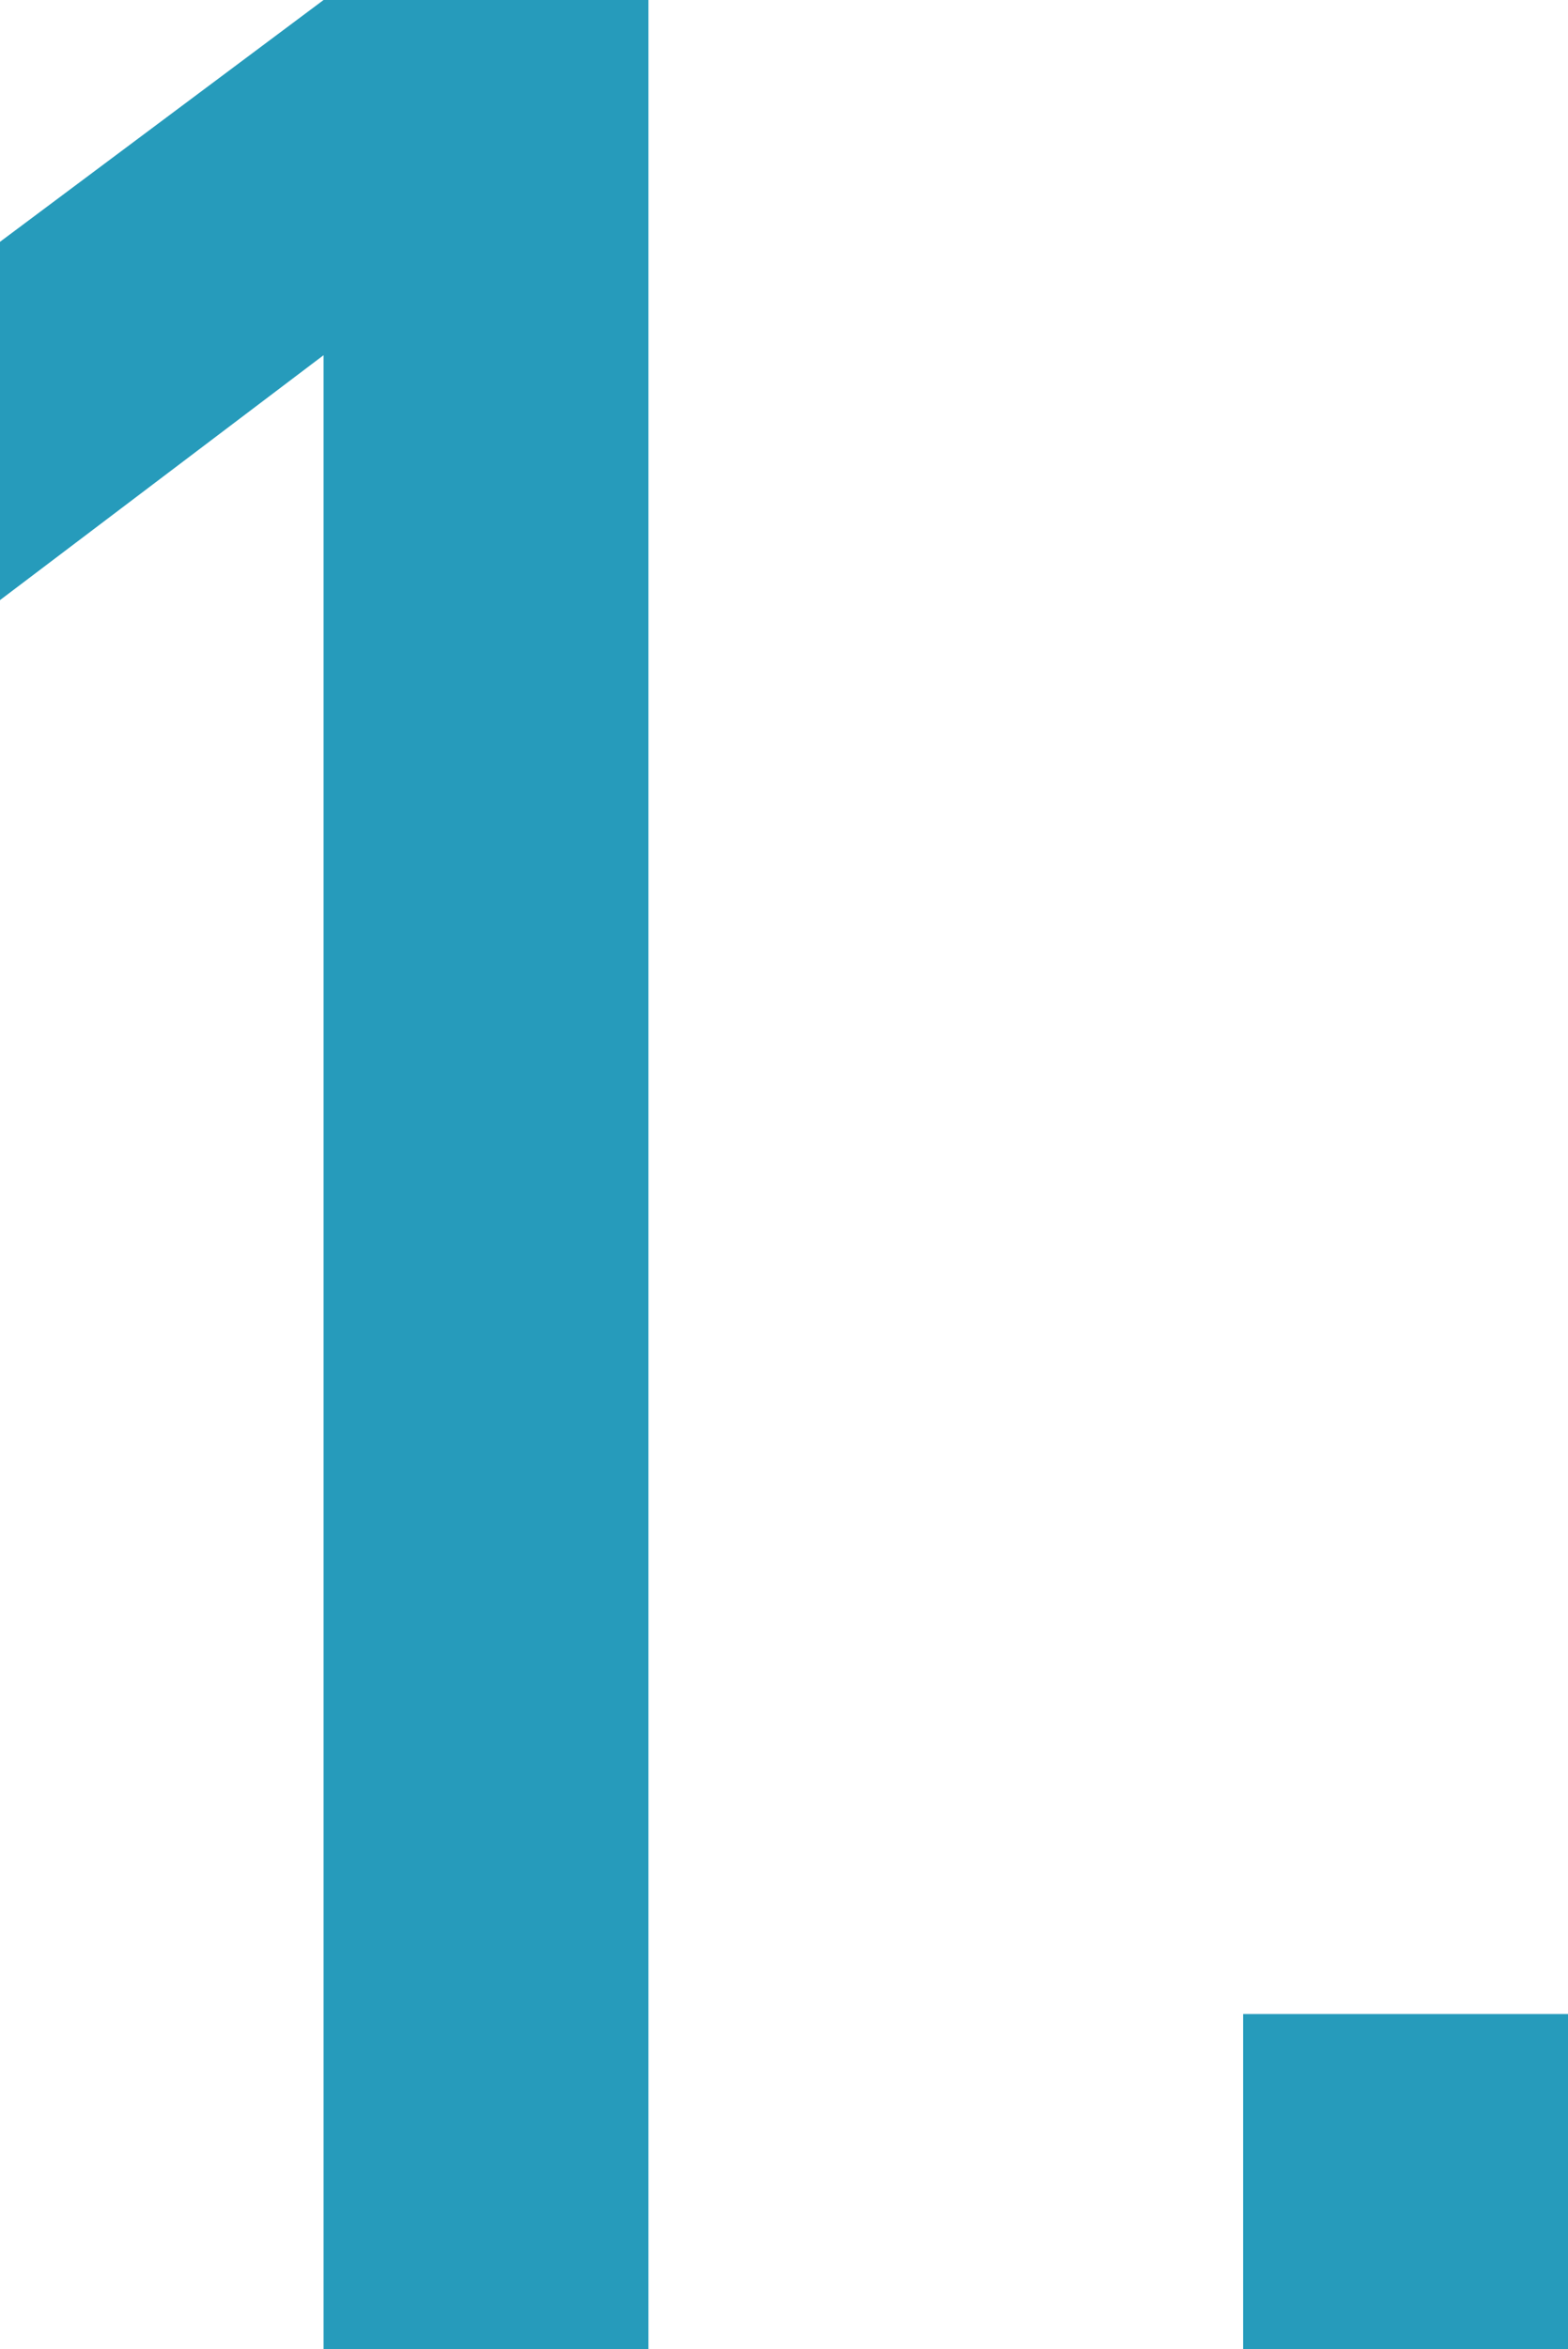
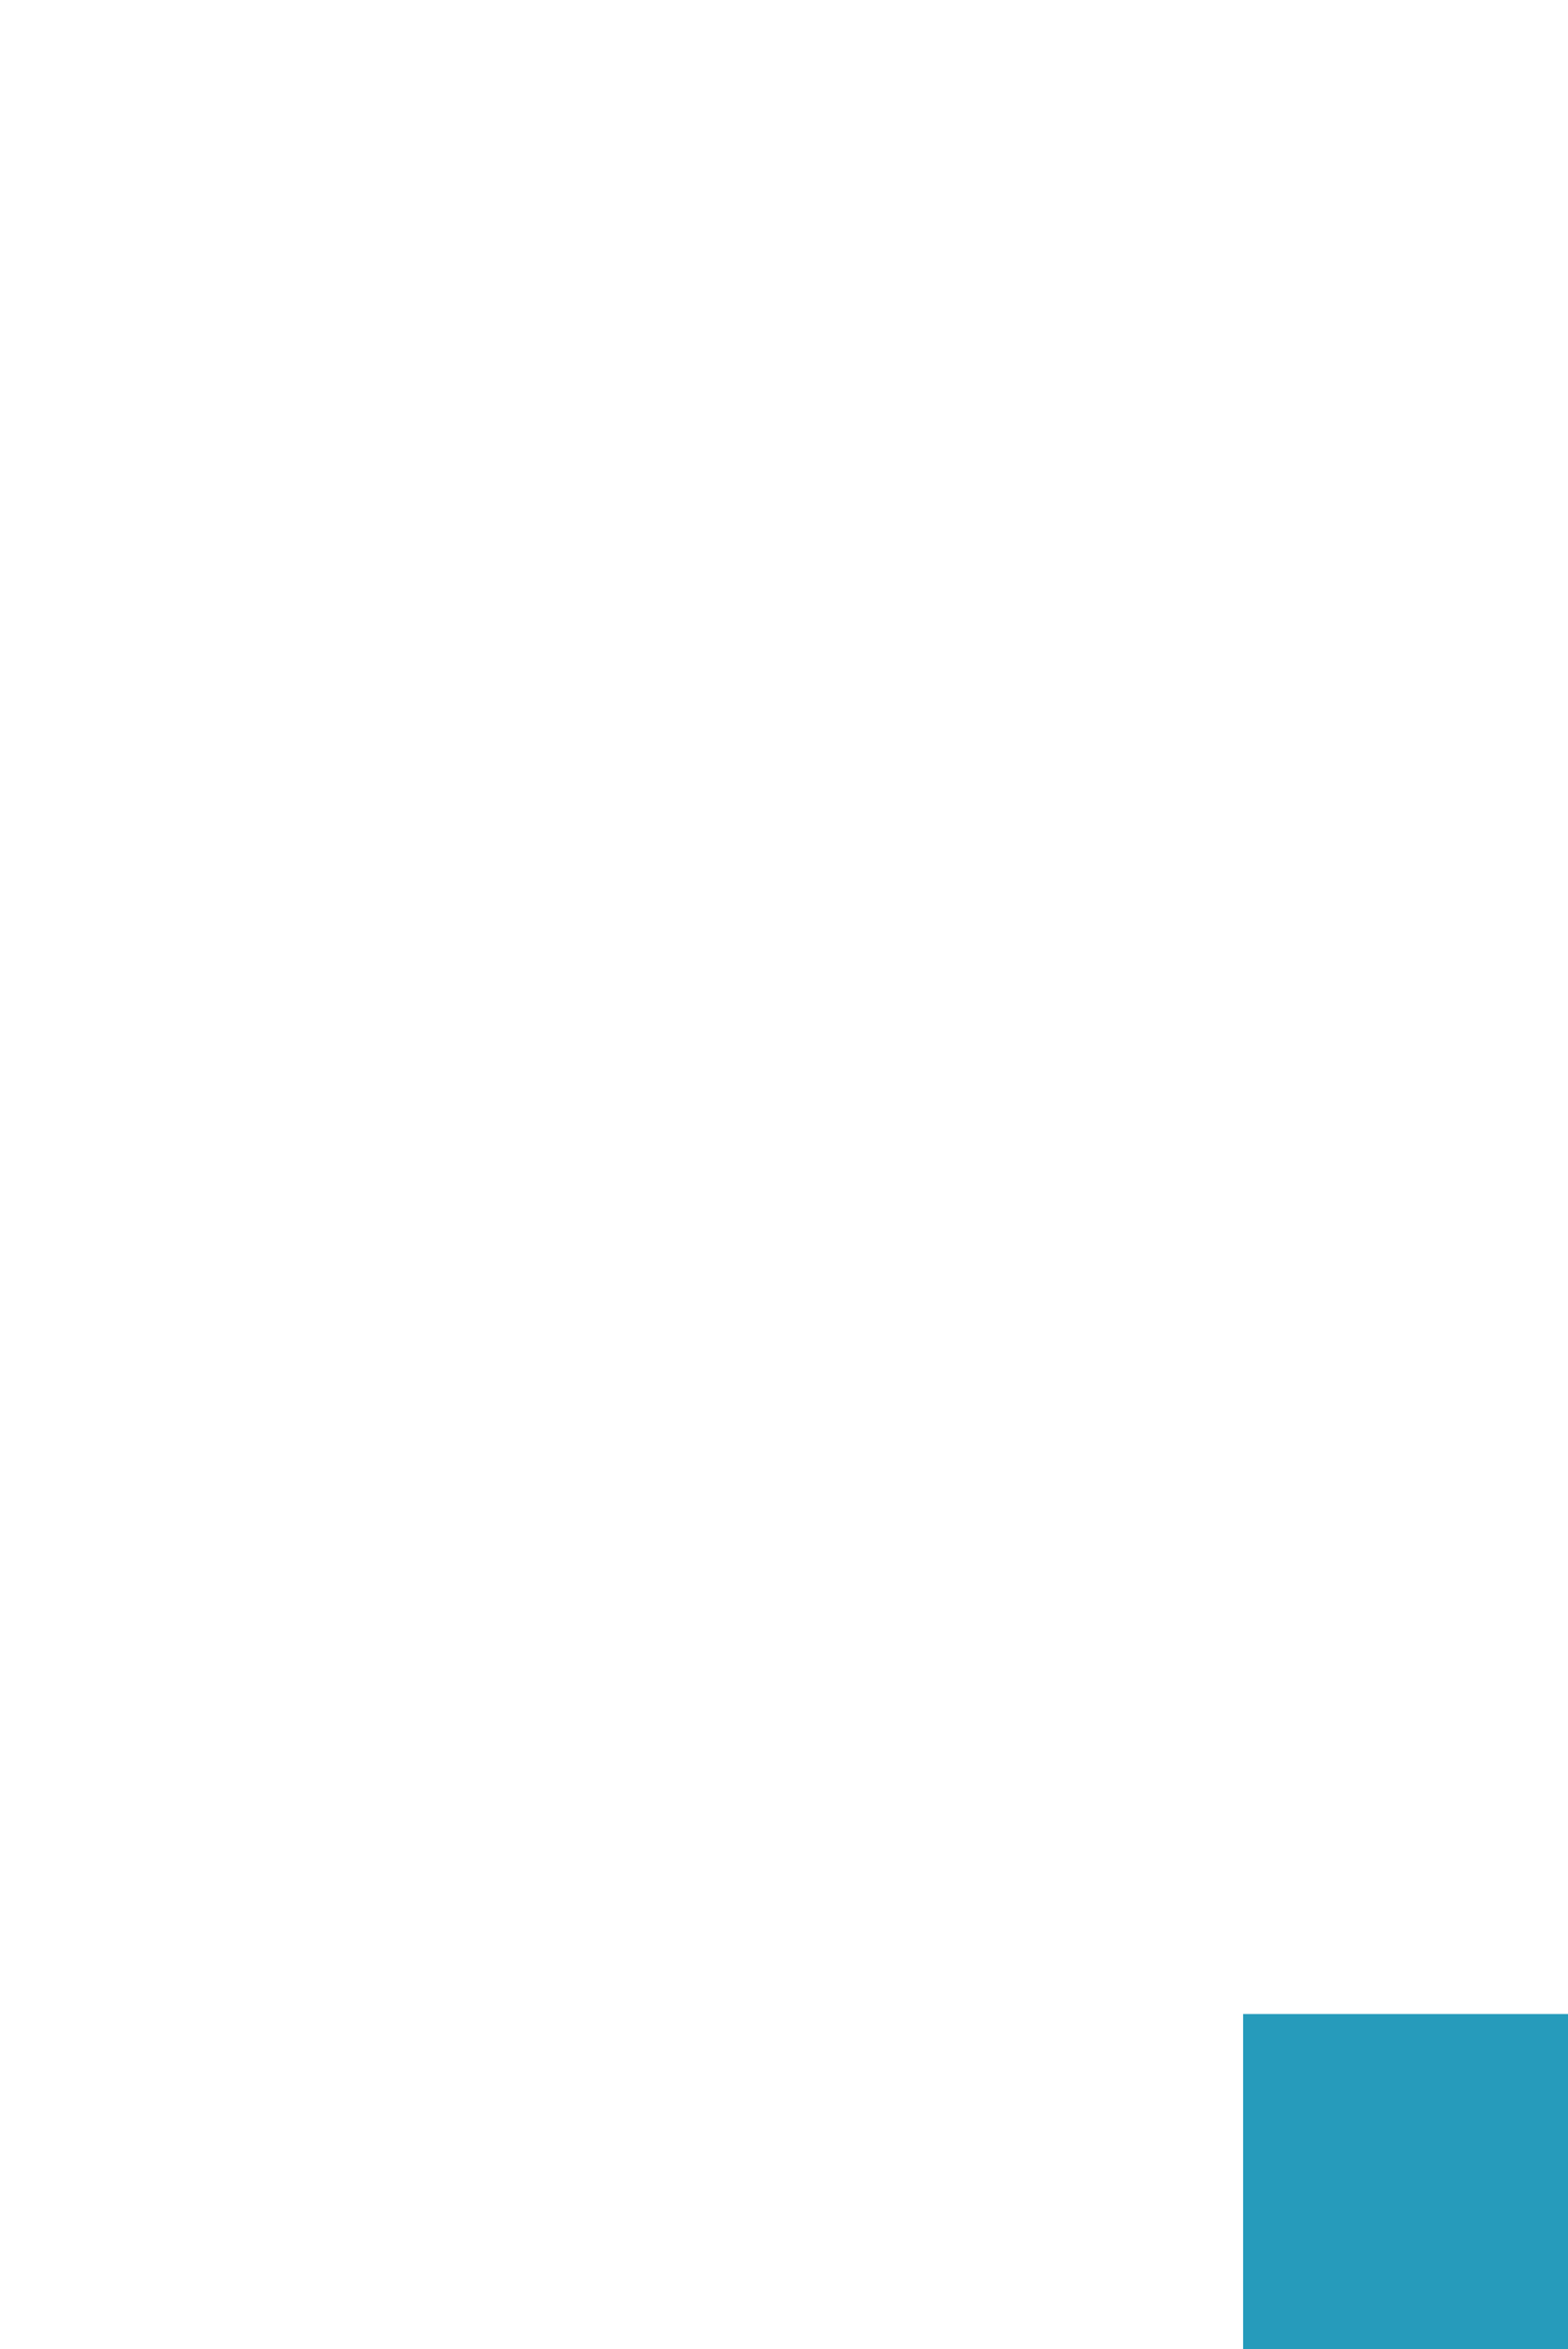
<svg xmlns="http://www.w3.org/2000/svg" id="_レイヤー_2" data-name="レイヤー 2" width="70.85" height="106.08" viewBox="0 0 70.85 106.08">
  <defs>
    <style>
      .cls-1 {
        fill: #269bbb;
      }
    </style>
  </defs>
  <g id="_レイヤー_2-2" data-name="レイヤー 2">
    <g>
-       <path class="cls-1" d="M14.62,16.04L0,27.1V10.92L14.62,0h14.68v106.08h-14.68V16.04Z" />
      <path class="cls-1" d="M56.17,90.95h14.68v15.13h-14.68v-15.13Z" />
    </g>
  </g>
</svg>